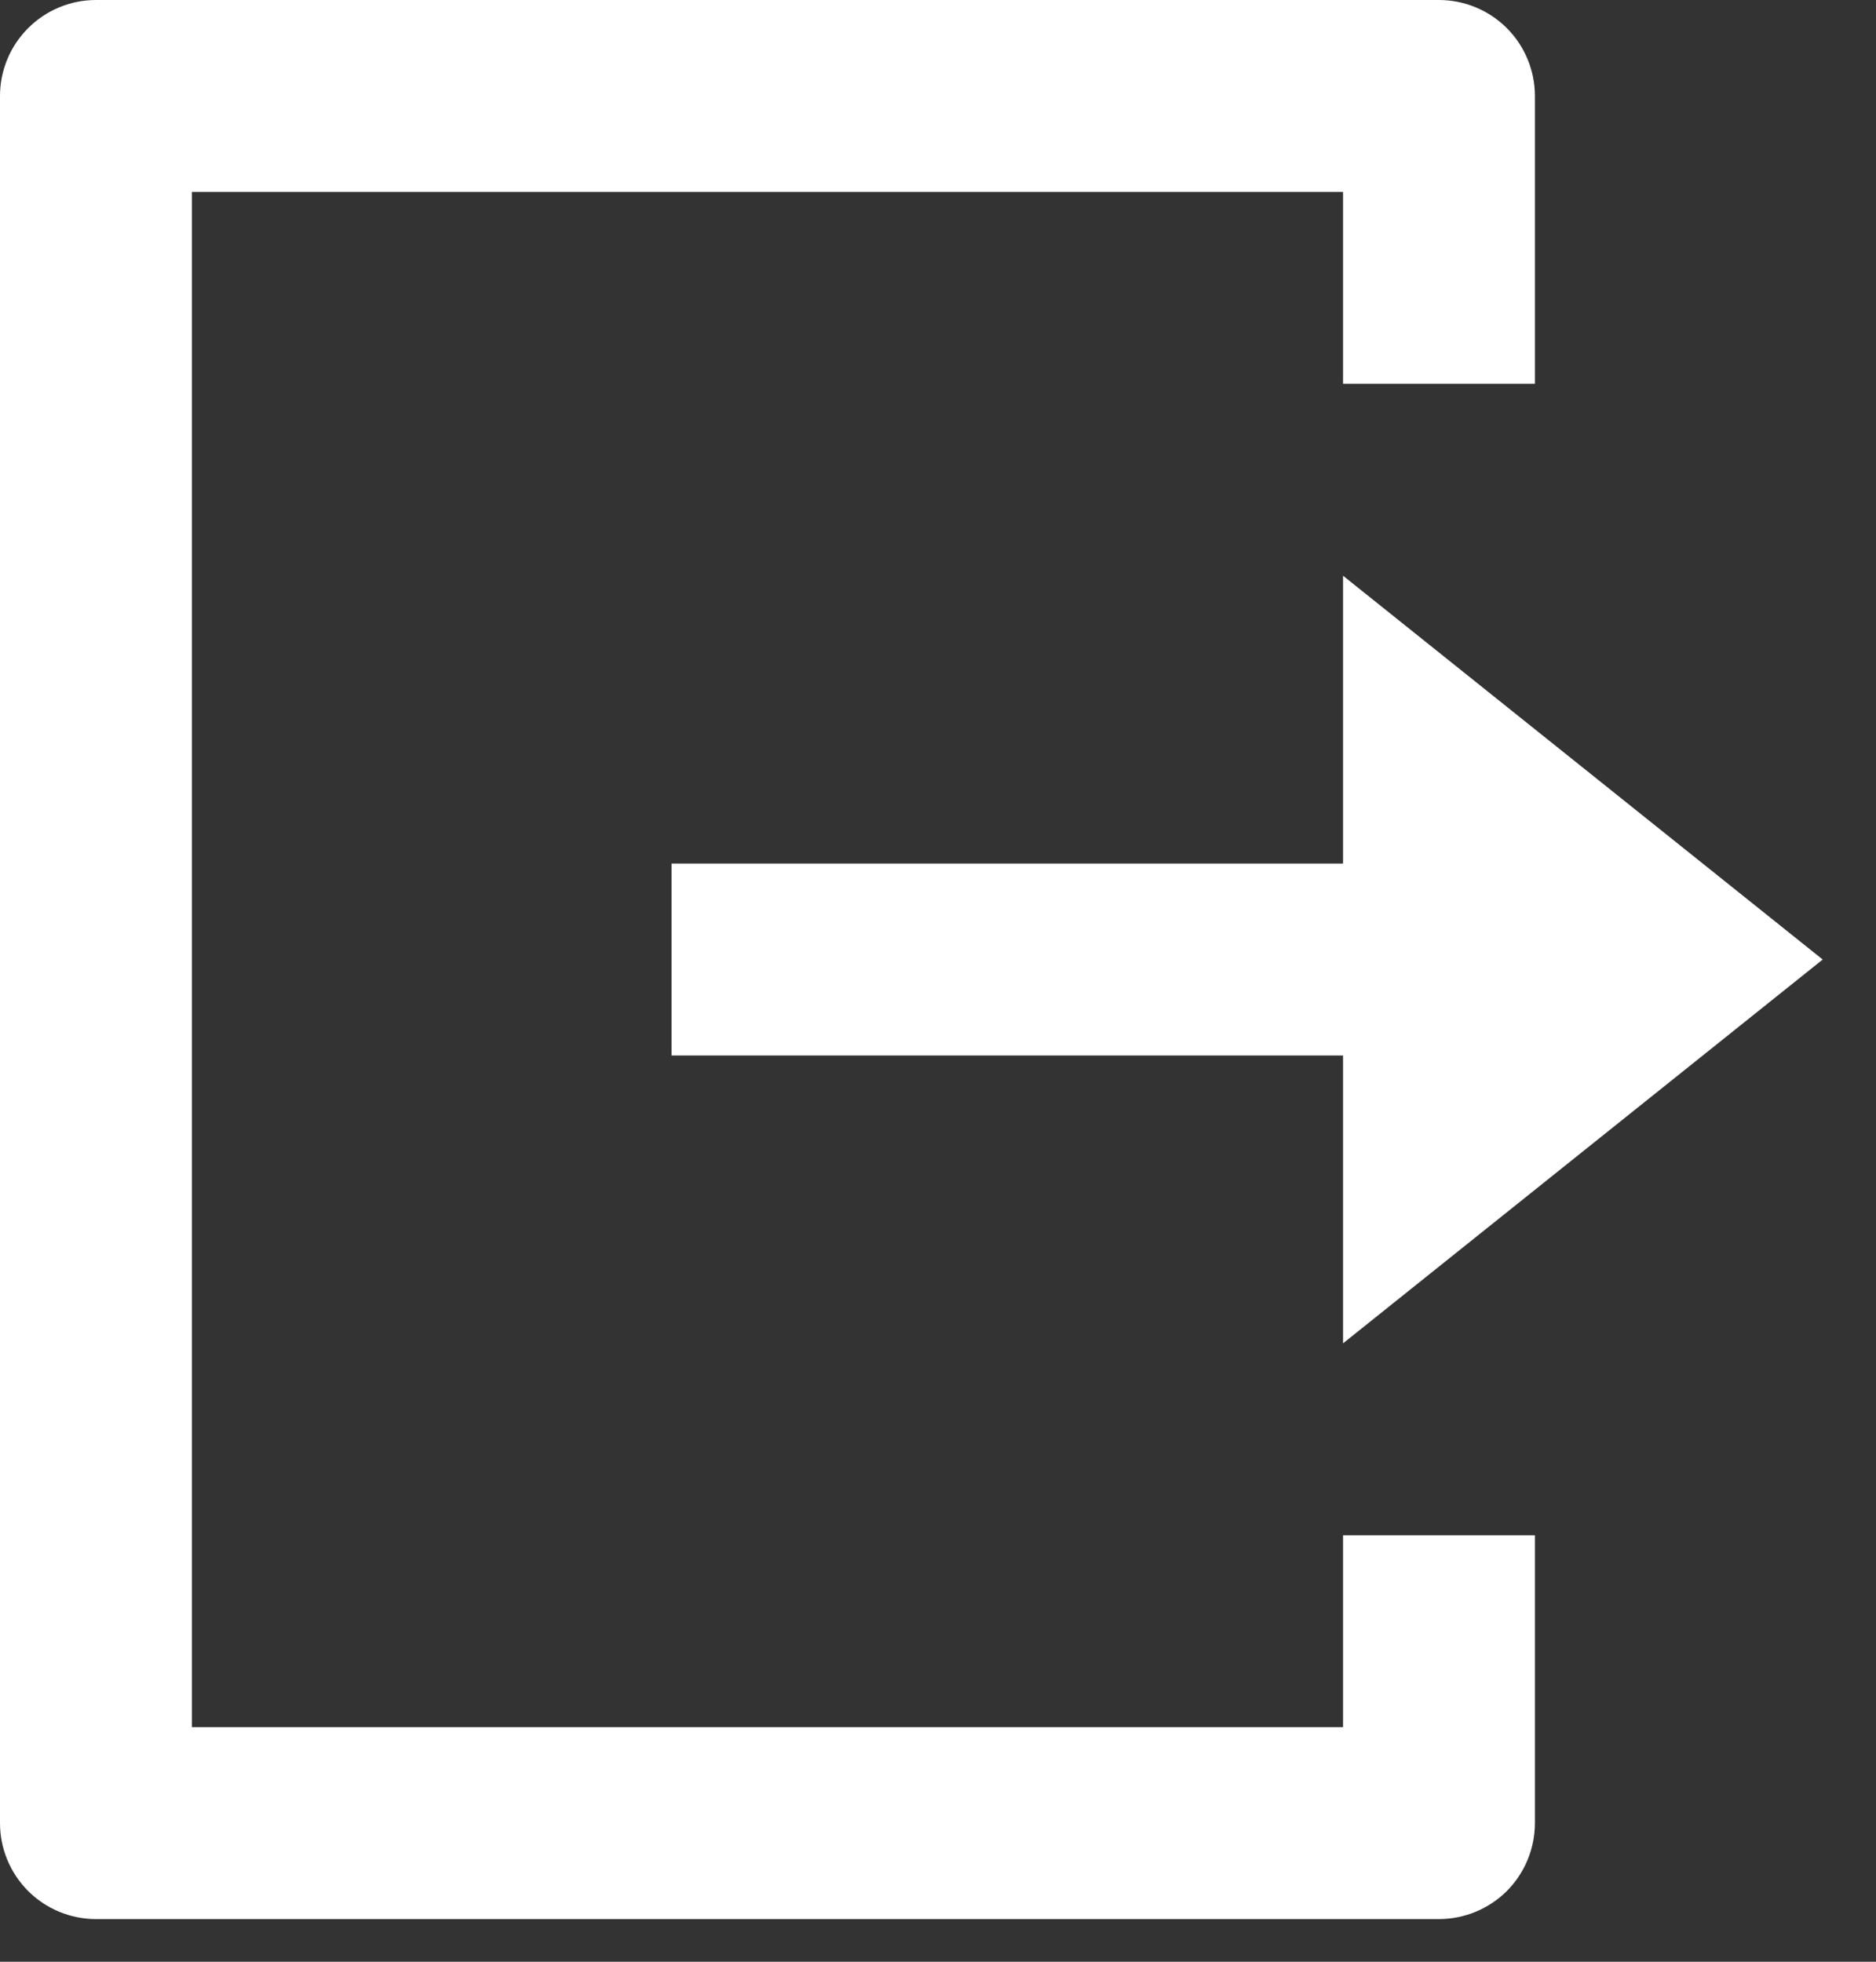
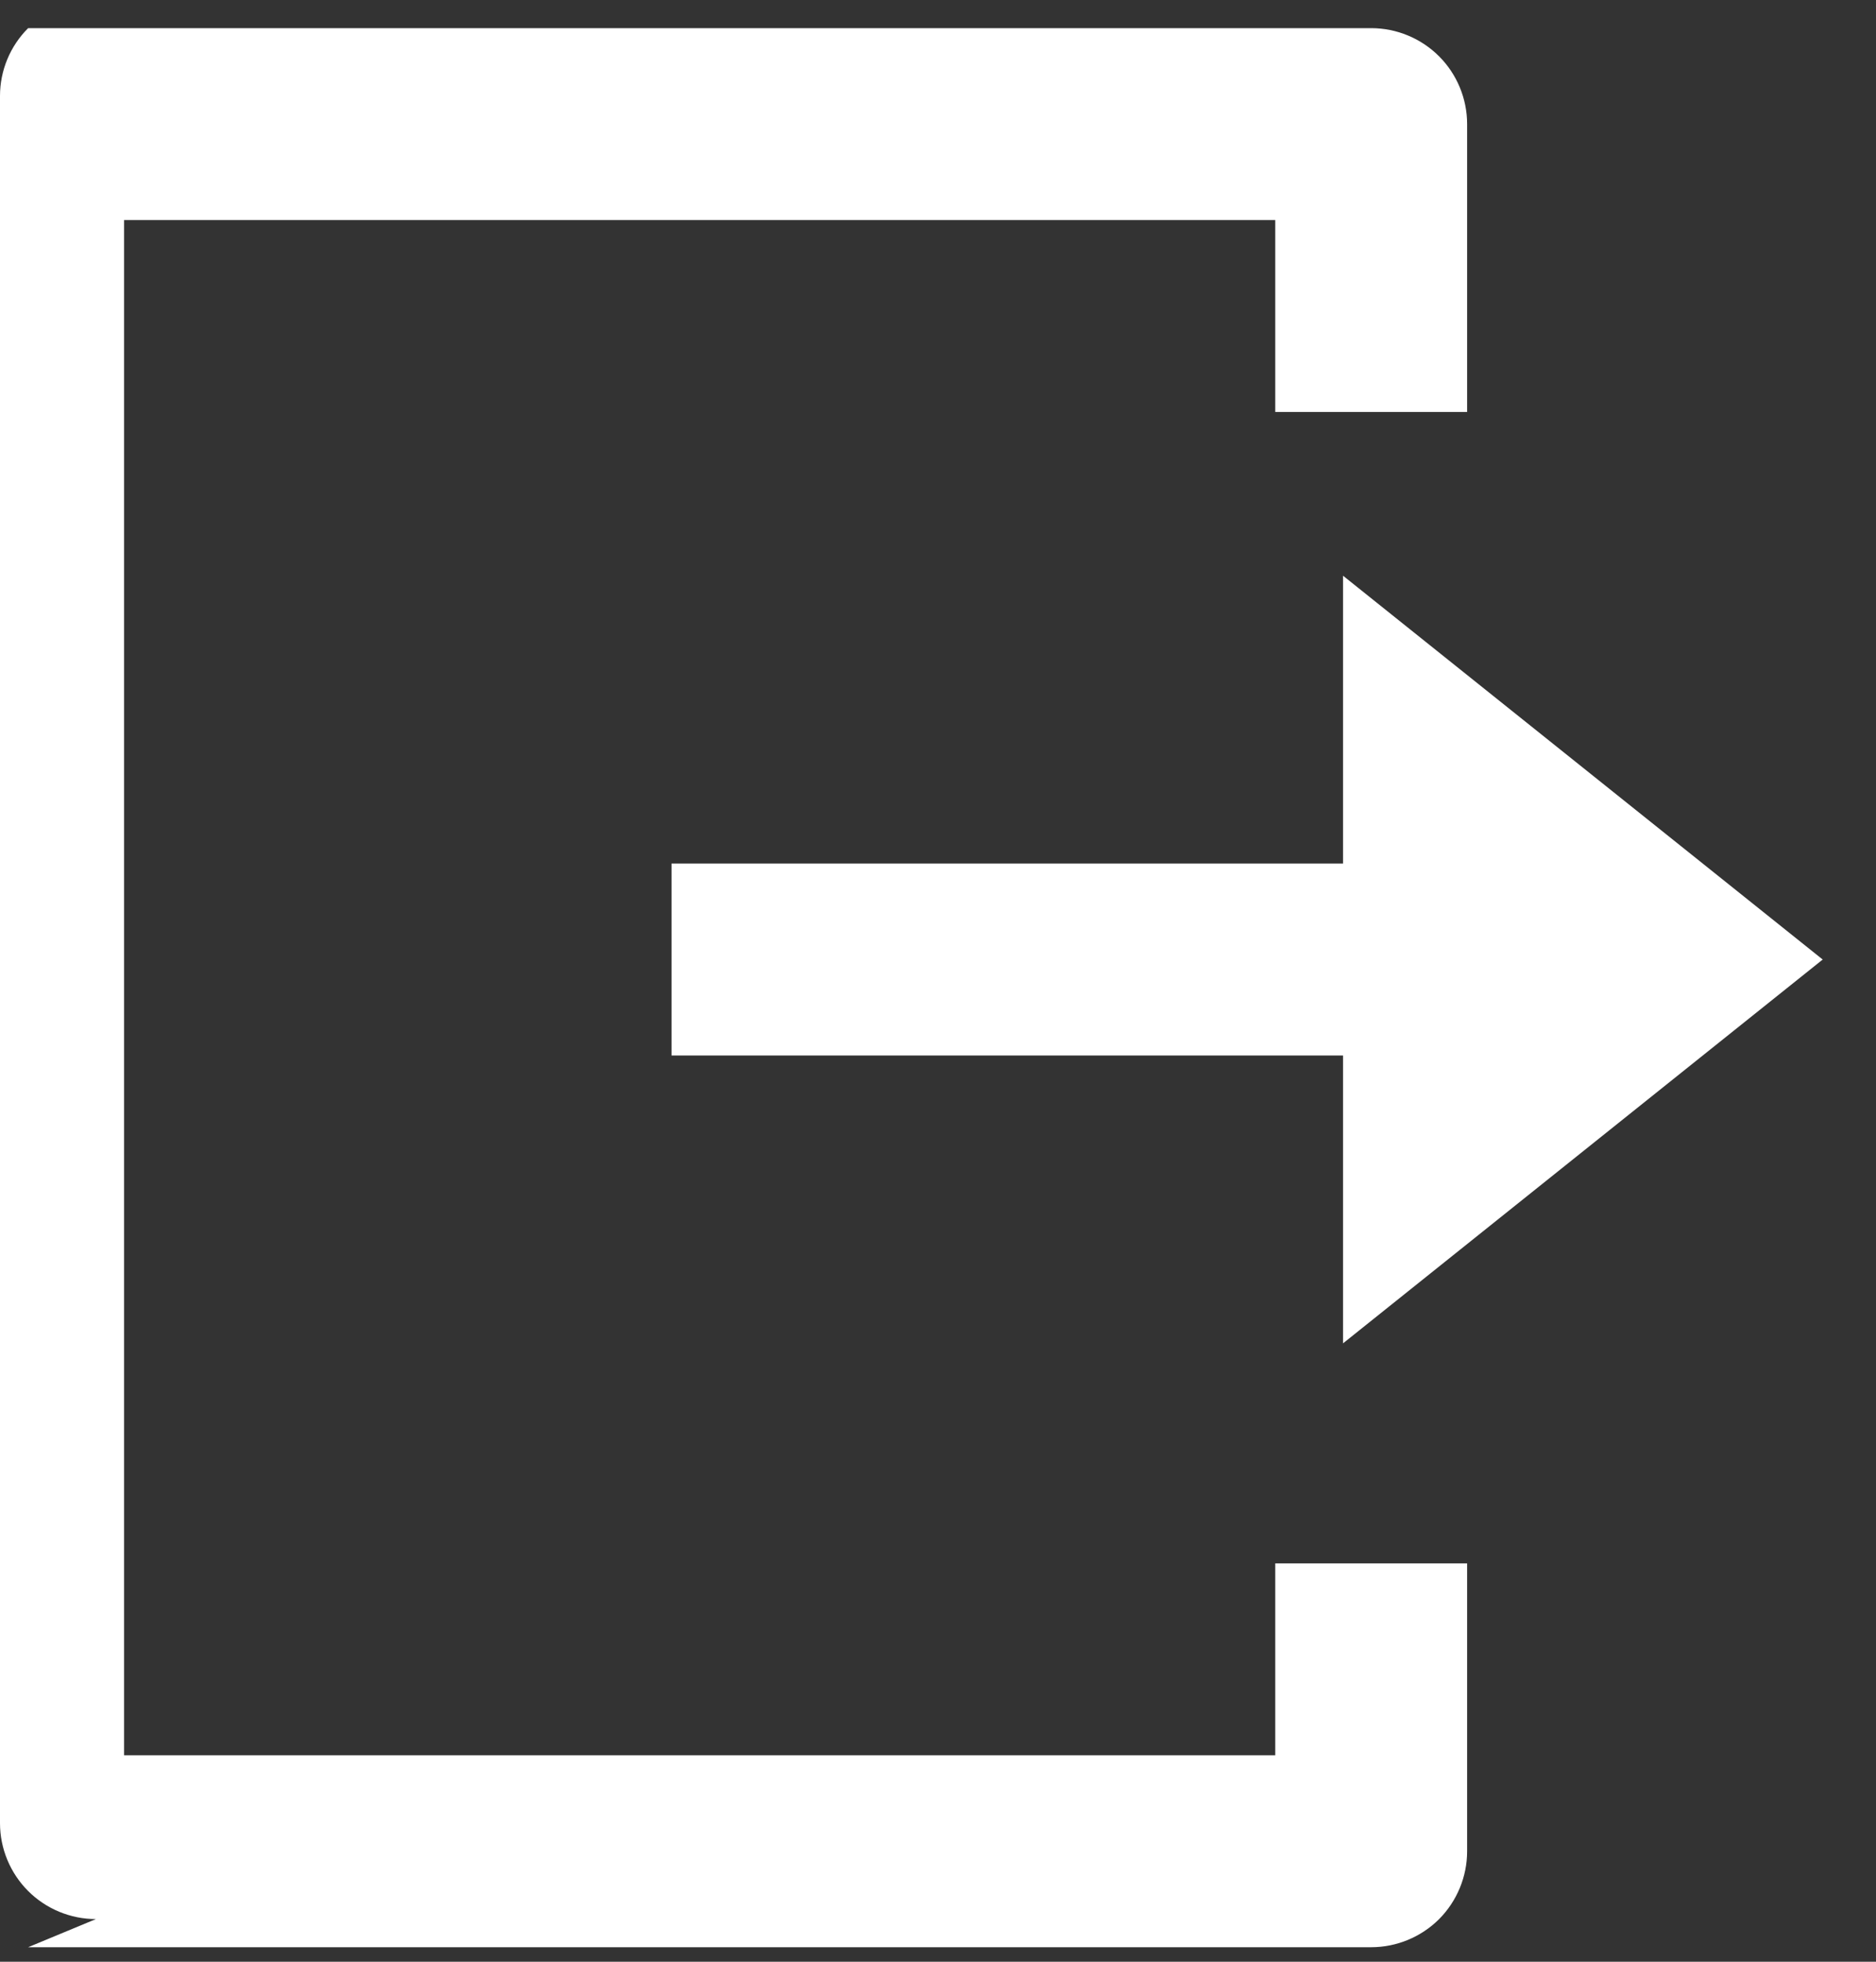
<svg xmlns="http://www.w3.org/2000/svg" width="100%" height="100%" viewBox="0 0 22 23" xml:space="preserve" style="fill-rule:evenodd;clip-rule:evenodd;stroke-linejoin:round;stroke-miterlimit:2;">
  <rect x="0" y="0" width="22" height="23" fill="#333333" stroke="none" />
-   <path d="M1.125,22.5c-0.298,0 -0.585,-0.119 -0.795,-0.329c-0.211,-0.211 -0.33,-0.498 -0.33,-0.796l0,-20.25c0,-0.298 0.119,-0.585 0.33,-0.795c0.21,-0.211 0.497,-0.33 0.795,-0.33l15.75,0c0.298,0 0.585,0.119 0.796,0.33c0.21,0.21 0.329,0.497 0.329,0.795l0,3.375l-2.25,0l0,-2.25l-13.5,0l0,18l13.5,0l0,-2.25l2.25,0l0,3.375c0,0.298 -0.119,0.585 -0.329,0.796c-0.211,0.21 -0.498,0.329 -0.796,0.329l-15.75,0Zm14.625,-6.75l0,-3.375l-7.875,0l0,-2.25l7.875,0l0,-3.375l5.625,4.5l-5.625,4.5Z" style="fill:#fff;fill-rule:nonzero;" />
+   <path d="M1.125,22.5c-0.298,0 -0.585,-0.119 -0.795,-0.329c-0.211,-0.211 -0.33,-0.498 -0.33,-0.796l0,-20.25c0,-0.298 0.119,-0.585 0.33,-0.795l15.75,0c0.298,0 0.585,0.119 0.796,0.33c0.21,0.21 0.329,0.497 0.329,0.795l0,3.375l-2.25,0l0,-2.25l-13.5,0l0,18l13.5,0l0,-2.25l2.25,0l0,3.375c0,0.298 -0.119,0.585 -0.329,0.796c-0.211,0.21 -0.498,0.329 -0.796,0.329l-15.75,0Zm14.625,-6.75l0,-3.375l-7.875,0l0,-2.25l7.875,0l0,-3.375l5.625,4.5l-5.625,4.5Z" style="fill:#fff;fill-rule:nonzero;" />
</svg>